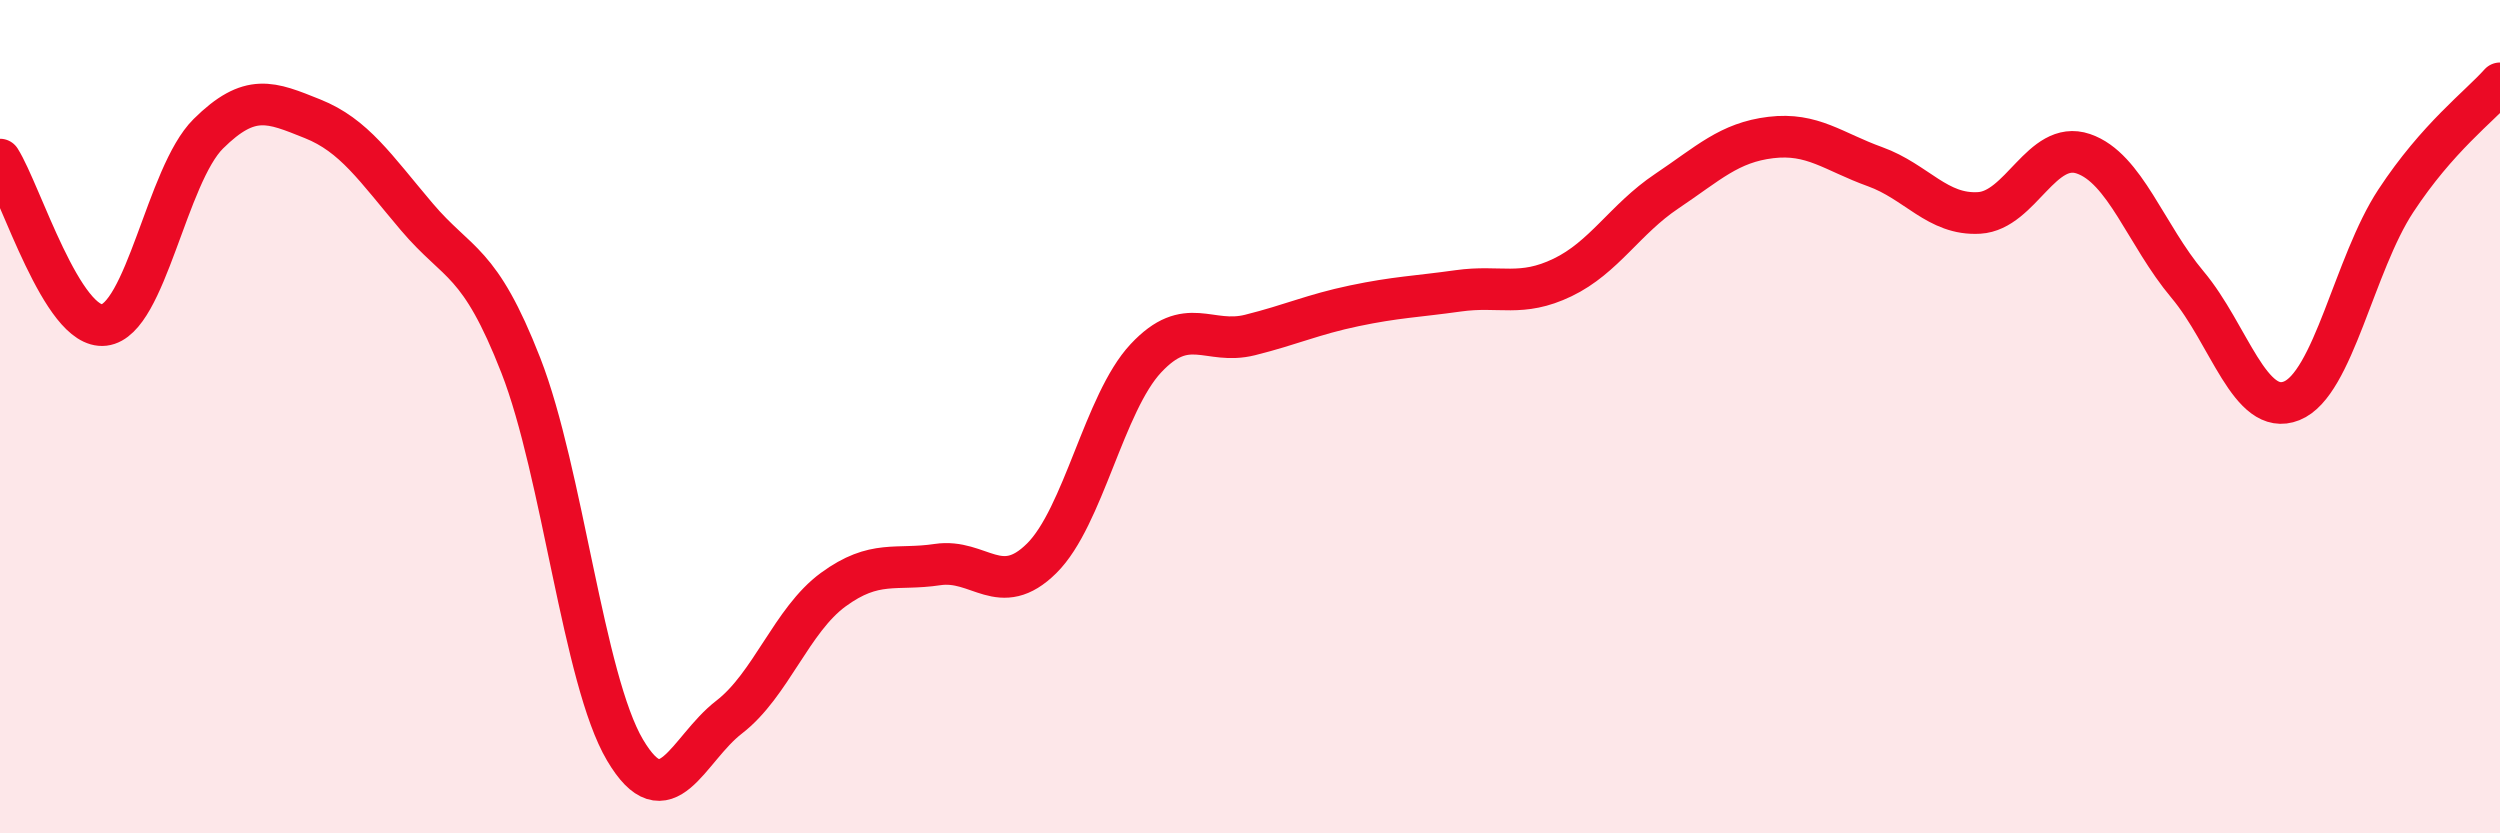
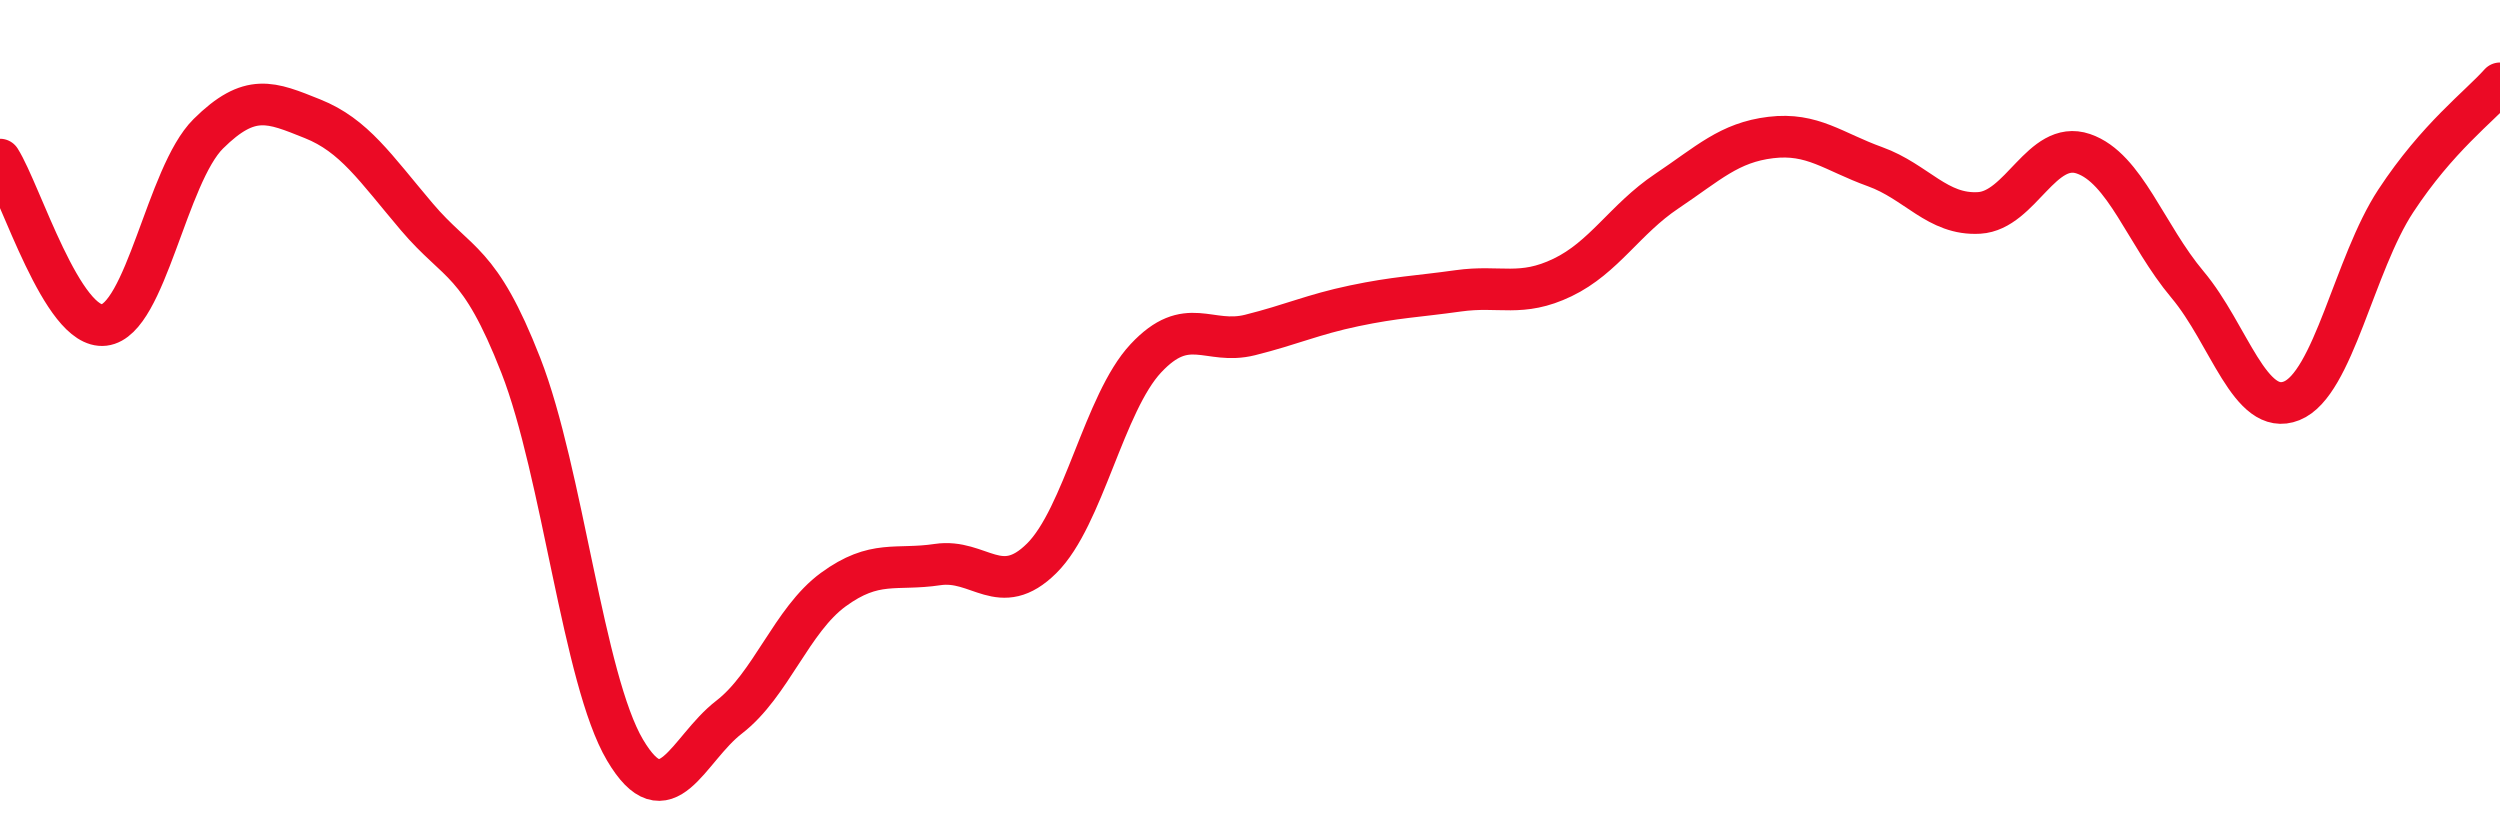
<svg xmlns="http://www.w3.org/2000/svg" width="60" height="20" viewBox="0 0 60 20">
-   <path d="M 0,3.83 C 0.5,4.62 1.5,7.92 2.5,7.8 C 3.5,7.68 4,4.2 5,3.21 C 6,2.22 6.5,2.45 7.5,2.85 C 8.5,3.25 9,4.02 10,5.2 C 11,6.38 11.5,6.21 12.5,8.77 C 13.5,11.33 14,16.31 15,18 C 16,19.69 16.5,17.98 17.5,17.21 C 18.5,16.44 19,14.88 20,14.15 C 21,13.42 21.5,13.7 22.5,13.55 C 23.5,13.4 24,14.39 25,13.4 C 26,12.41 26.5,9.67 27.5,8.6 C 28.5,7.53 29,8.29 30,8.04 C 31,7.79 31.5,7.55 32.5,7.34 C 33.5,7.13 34,7.12 35,6.98 C 36,6.84 36.5,7.14 37.5,6.66 C 38.5,6.18 39,5.26 40,4.59 C 41,3.92 41.5,3.42 42.5,3.3 C 43.5,3.18 44,3.64 45,4 C 46,4.36 46.5,5.17 47.5,5.11 C 48.5,5.05 49,3.35 50,3.69 C 51,4.03 51.5,5.64 52.5,6.83 C 53.5,8.02 54,10.02 55,9.62 C 56,9.22 56.5,6.34 57.5,4.82 C 58.5,3.3 59.5,2.56 60,2L60 20L0 20Z" fill="#EB0A25" opacity="0.1" stroke-linecap="round" stroke-linejoin="round" />
  <path d="M 0,3.83 C 0.5,4.62 1.5,7.92 2.5,7.8 C 3.5,7.68 4,4.2 5,3.21 C 6,2.22 6.5,2.45 7.5,2.85 C 8.5,3.25 9,4.02 10,5.2 C 11,6.38 11.5,6.21 12.5,8.77 C 13.5,11.33 14,16.31 15,18 C 16,19.69 16.5,17.98 17.5,17.21 C 18.5,16.44 19,14.88 20,14.15 C 21,13.42 21.5,13.7 22.5,13.55 C 23.5,13.4 24,14.39 25,13.4 C 26,12.41 26.5,9.67 27.5,8.6 C 28.5,7.53 29,8.29 30,8.04 C 31,7.79 31.5,7.55 32.5,7.34 C 33.5,7.13 34,7.12 35,6.98 C 36,6.84 36.5,7.14 37.5,6.66 C 38.5,6.18 39,5.26 40,4.59 C 41,3.92 41.5,3.42 42.5,3.3 C 43.5,3.18 44,3.64 45,4 C 46,4.36 46.5,5.17 47.5,5.11 C 48.5,5.05 49,3.35 50,3.69 C 51,4.03 51.5,5.64 52.5,6.83 C 53.5,8.02 54,10.02 55,9.62 C 56,9.22 56.5,6.34 57.5,4.82 C 58.5,3.3 59.5,2.56 60,2" stroke="#EB0A25" stroke-width="1" fill="none" stroke-linecap="round" stroke-linejoin="round" />
</svg>